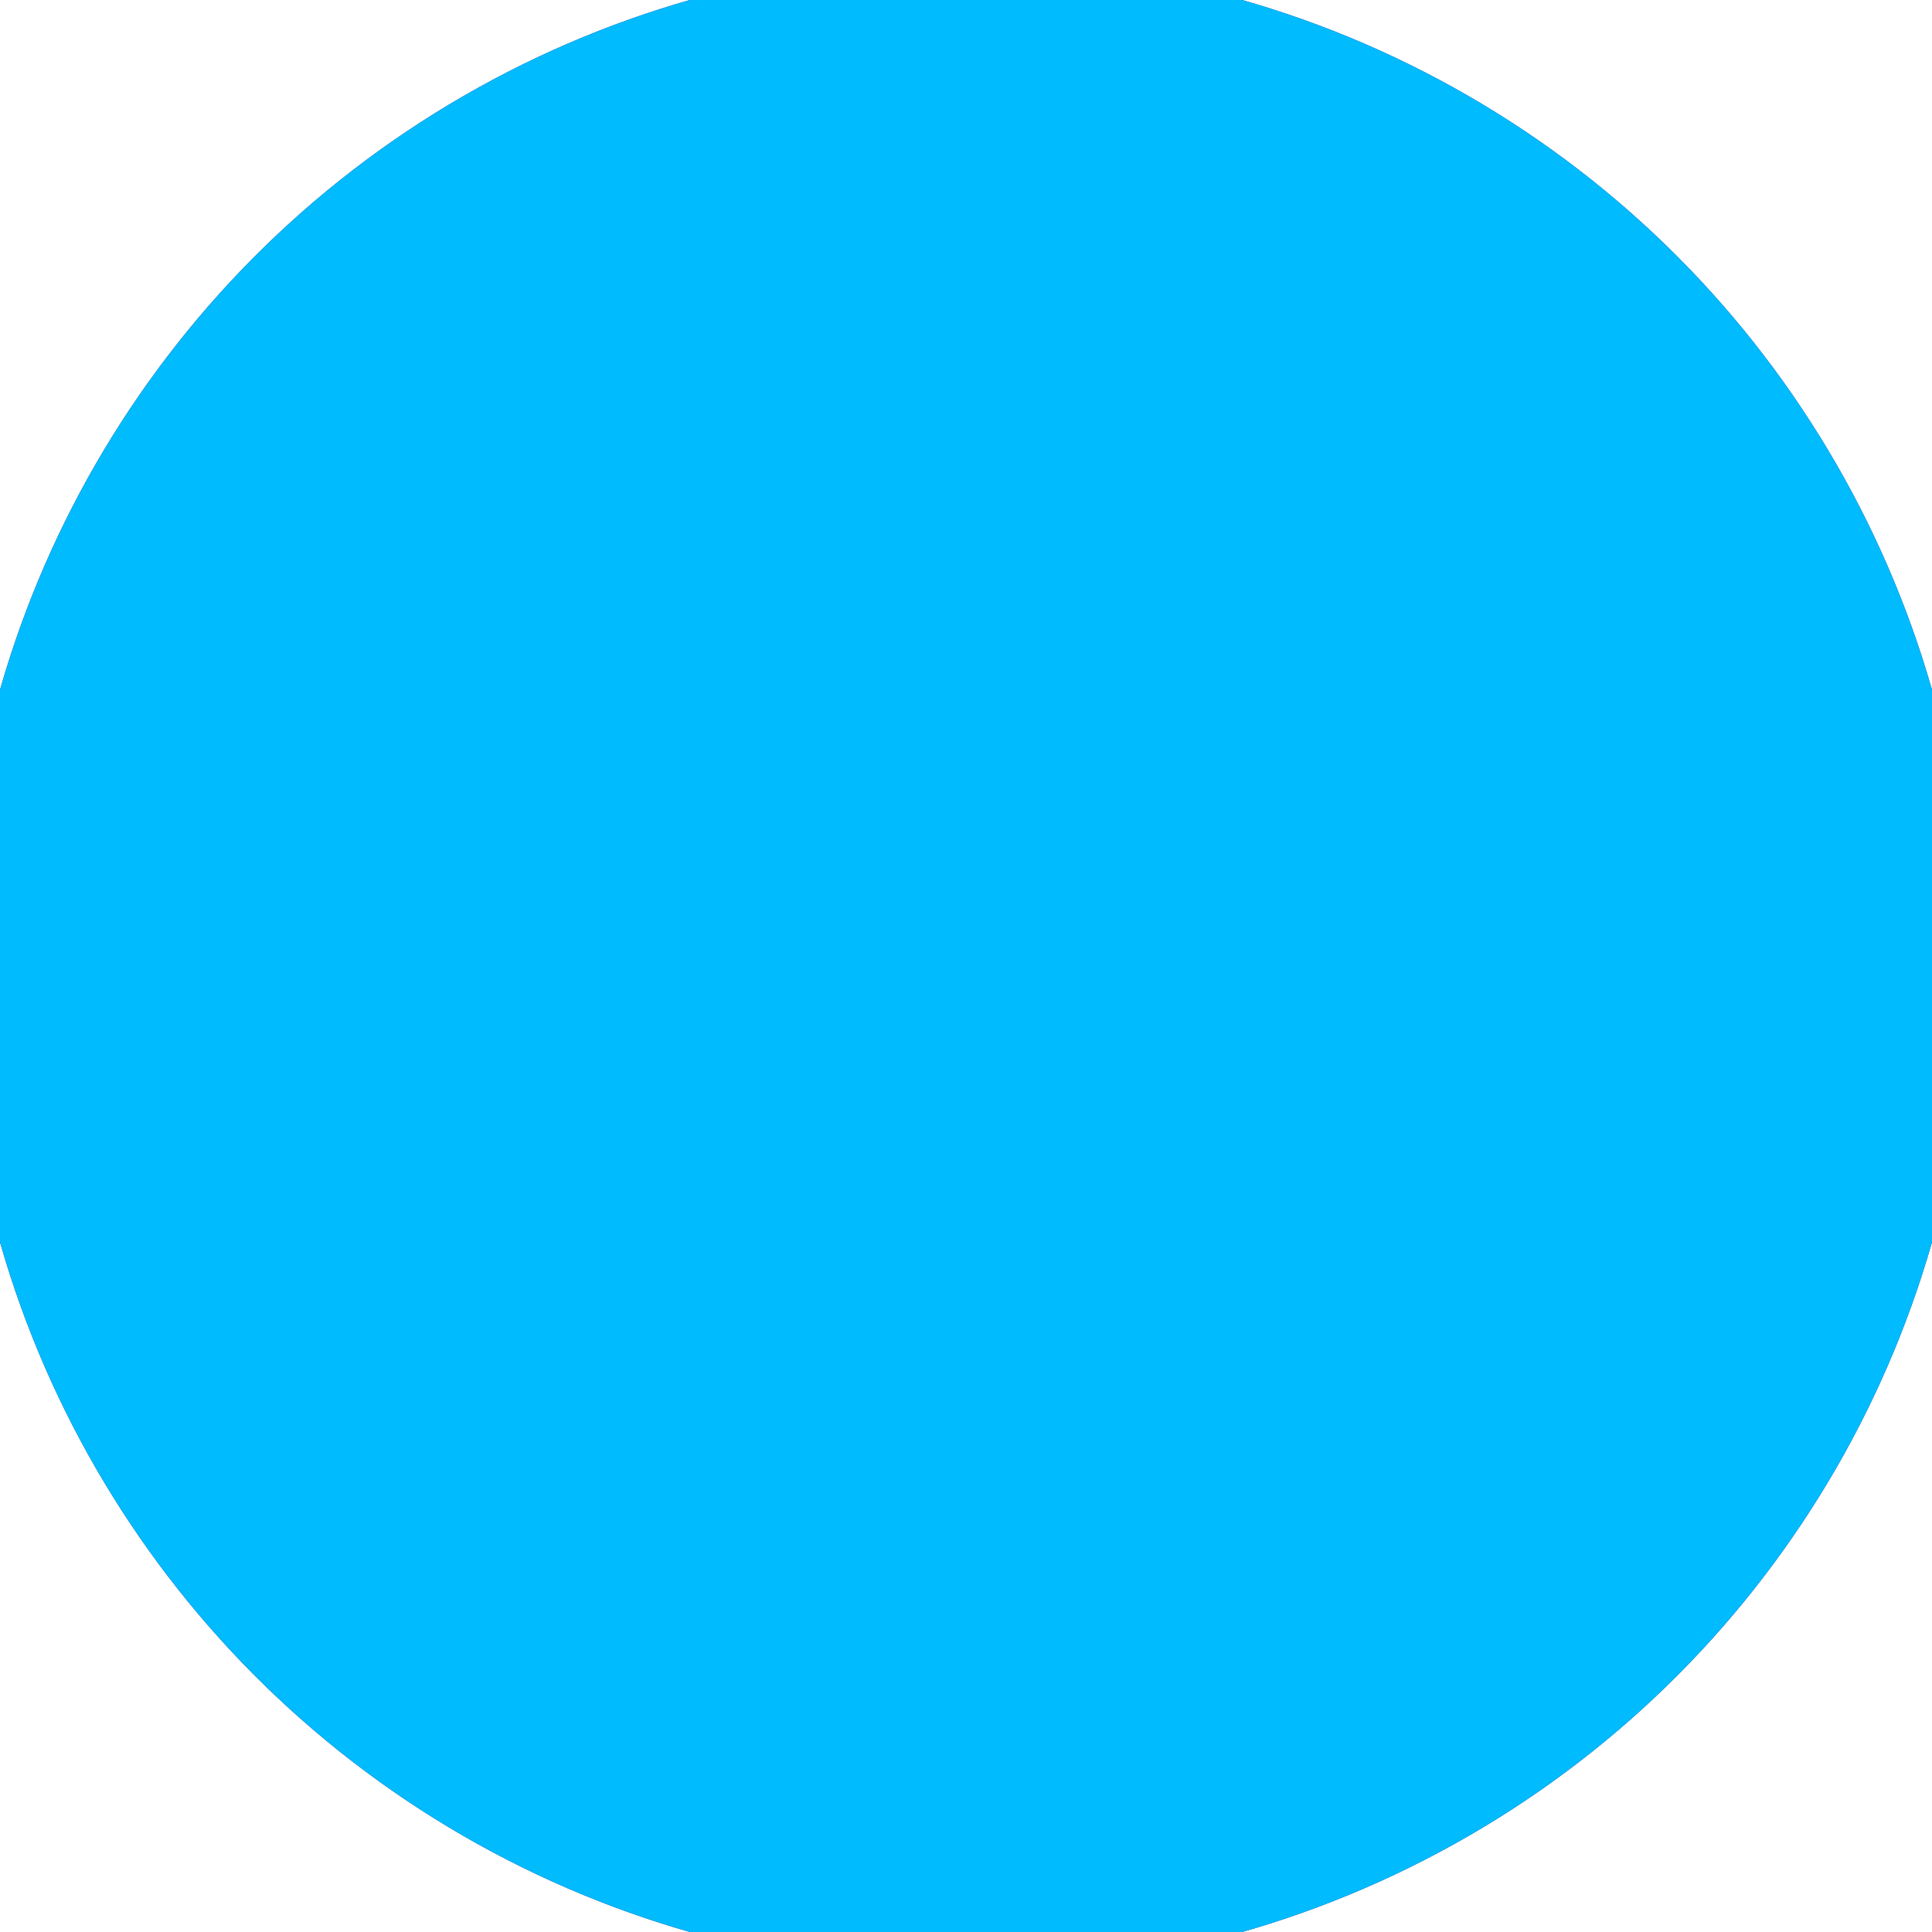
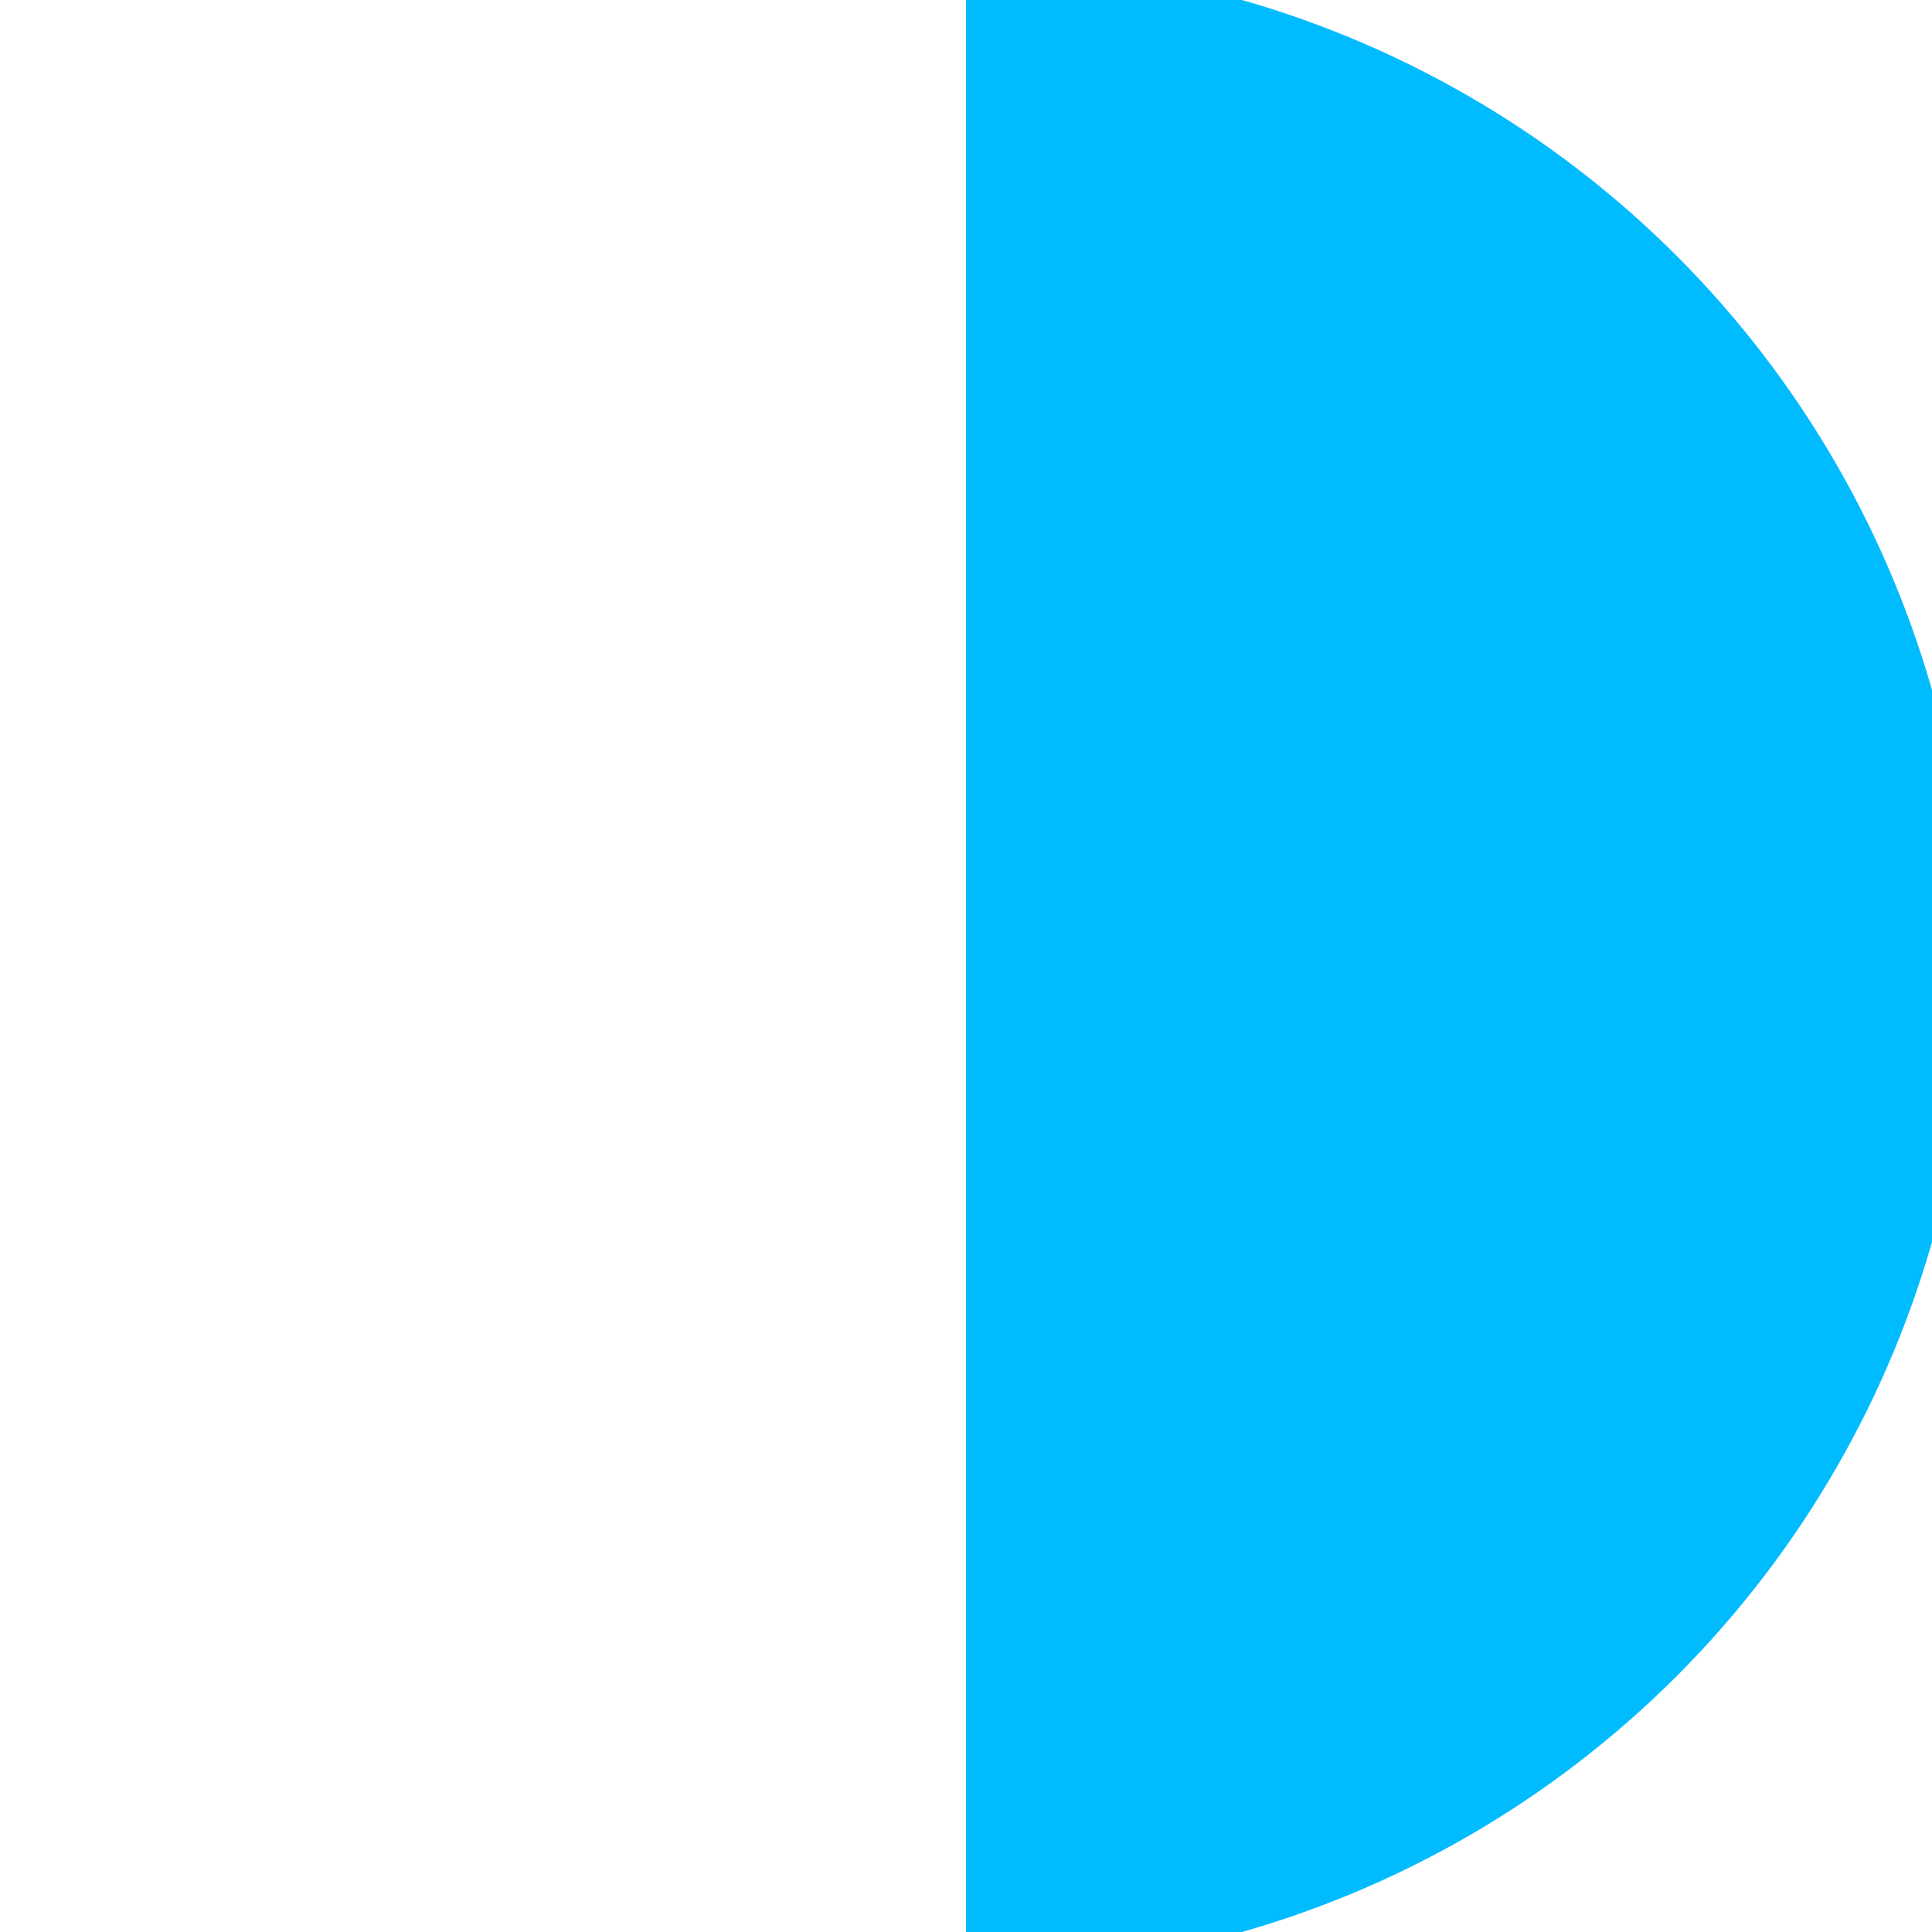
<svg xmlns="http://www.w3.org/2000/svg" width="128" height="128" viewBox="0 0 100 100" shape-rendering="geometricPrecision">
  <defs>
    <clipPath id="clip">
      <circle cx="50" cy="50" r="52" />
    </clipPath>
  </defs>
  <g transform="rotate(0 50 50)">
-     <rect x="0" y="0" width="100" height="100" fill="#000077" clip-path="url(#clip)" />
    <path d="M 50 0 Q 50 50 50 100 H 100 V 0 H 50 Z" fill="#00bcff" clip-path="url(#clip)" />
-     <path d="M 50 0 Q 50 50 50 100 H 0 V 0 H 50 Z" fill="#00bcff" clip-path="url(#clip)" />
  </g>
</svg>